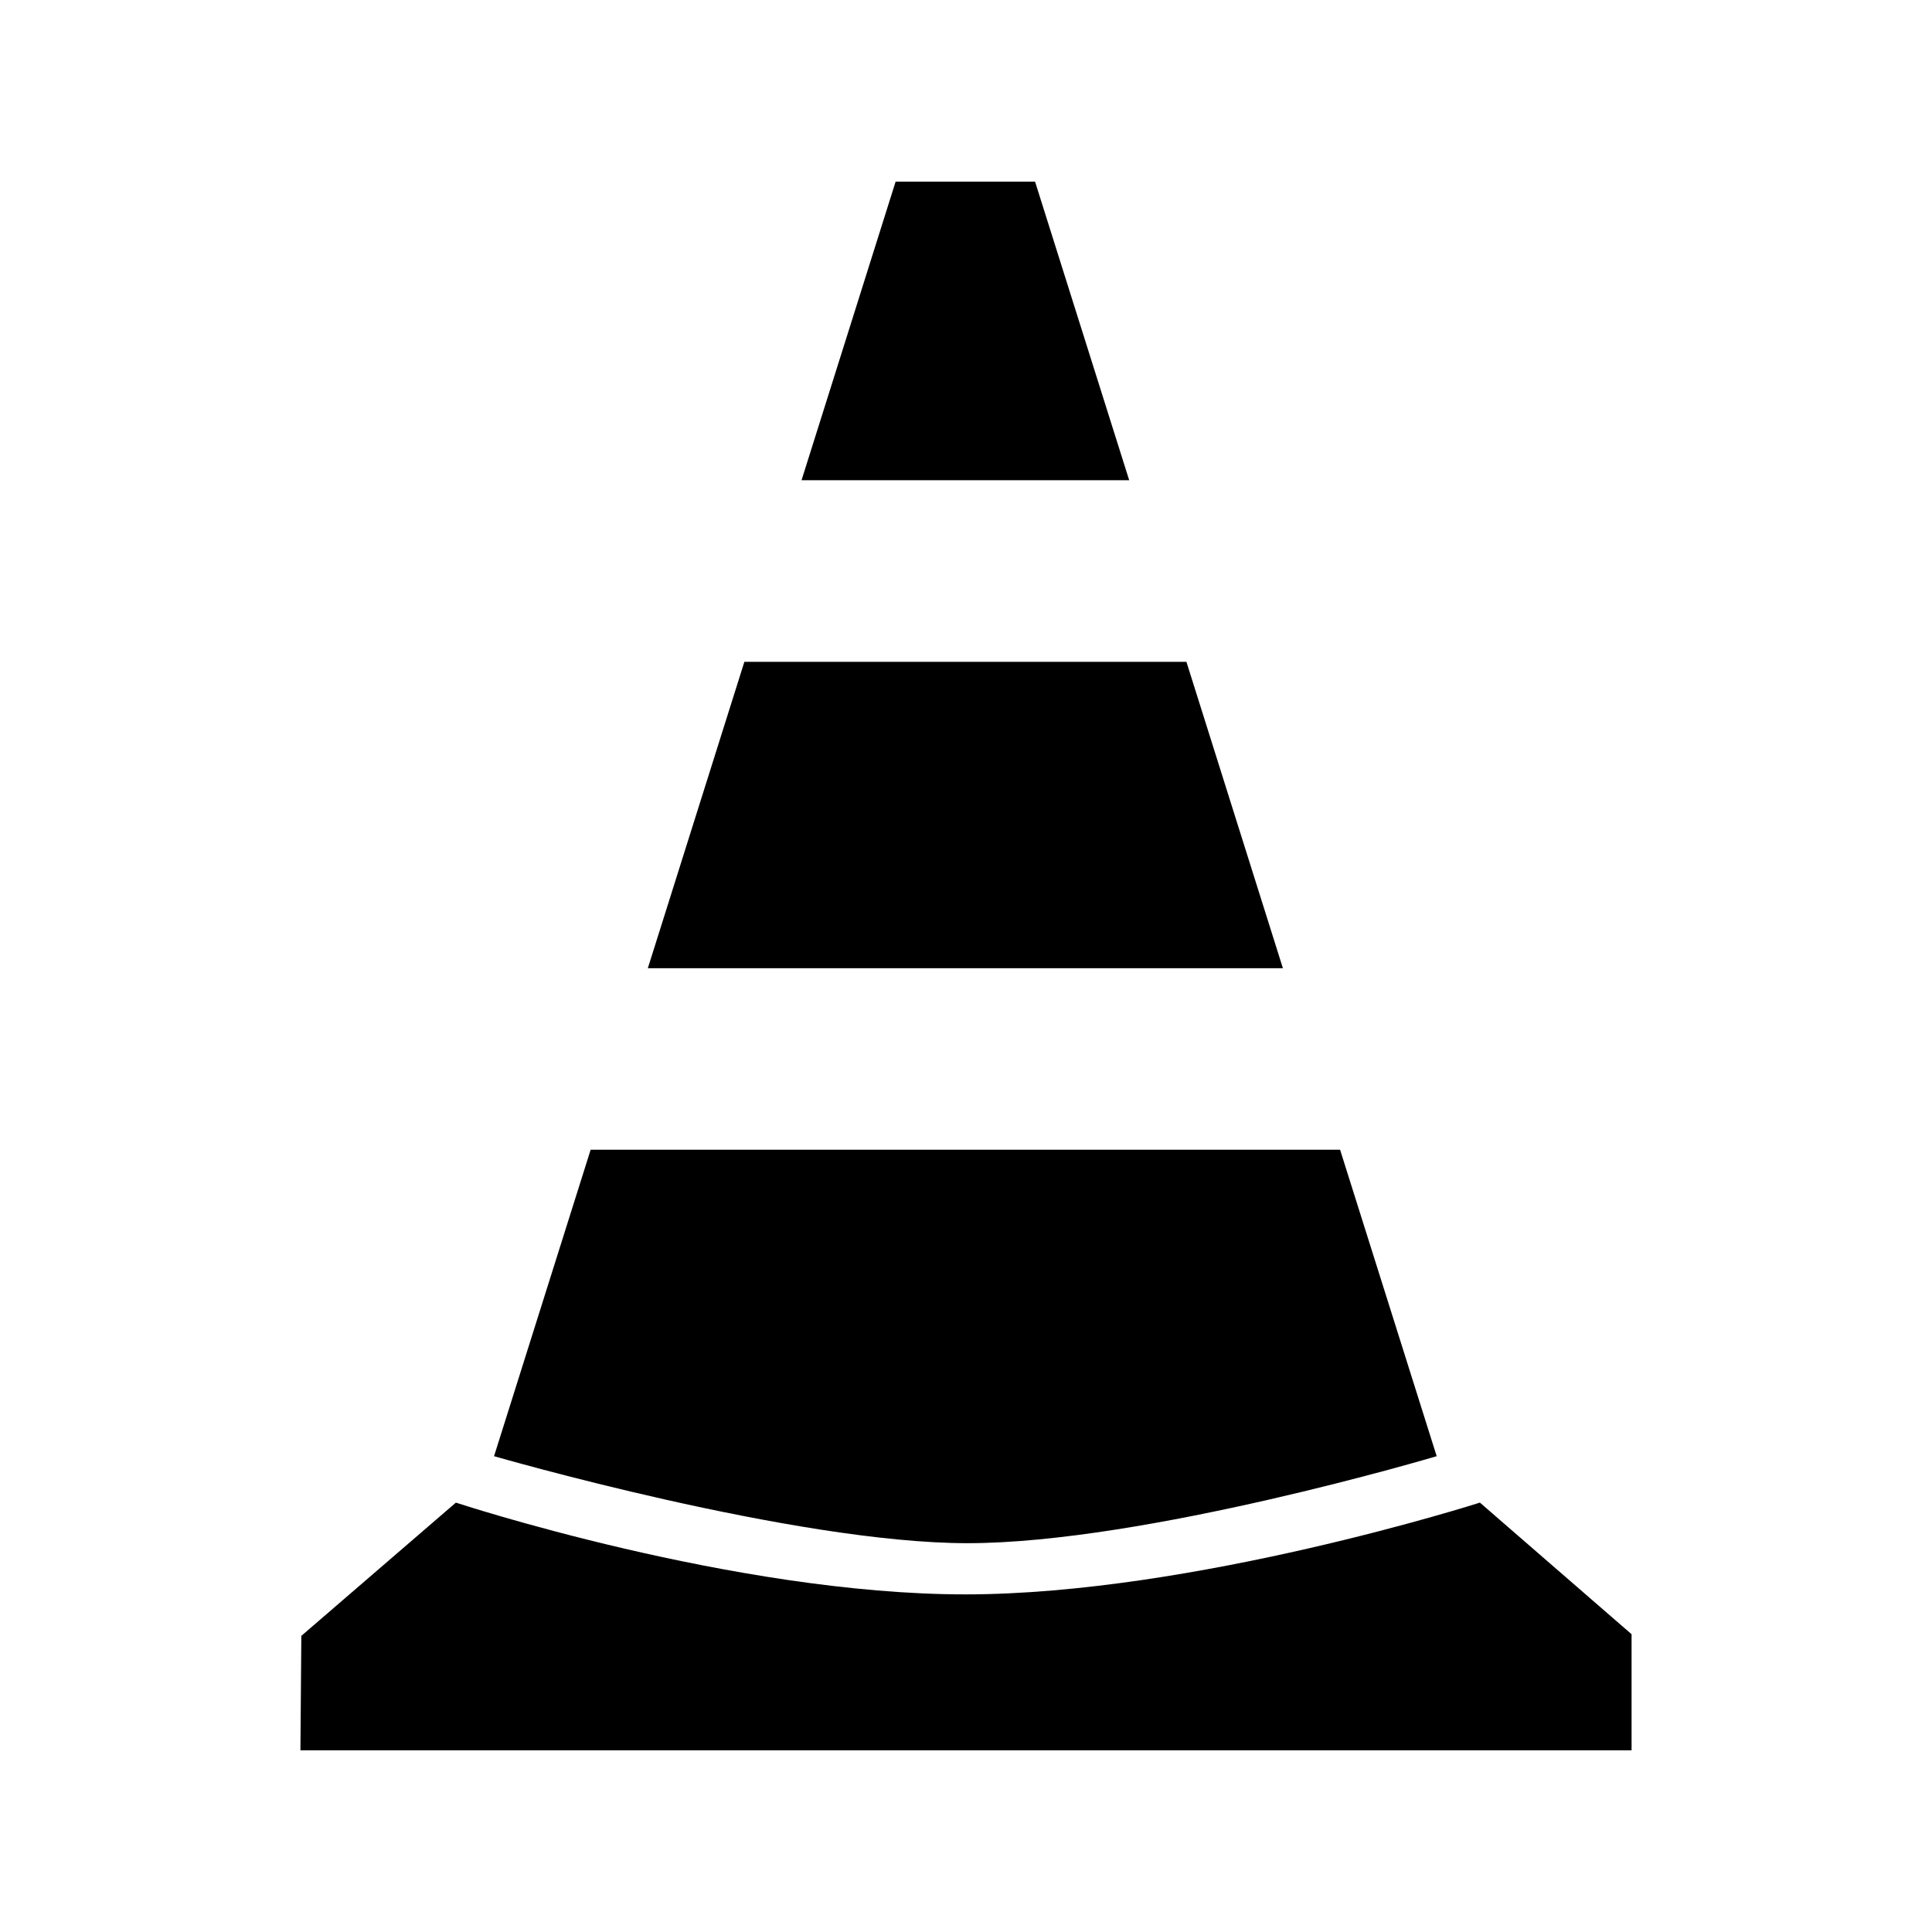
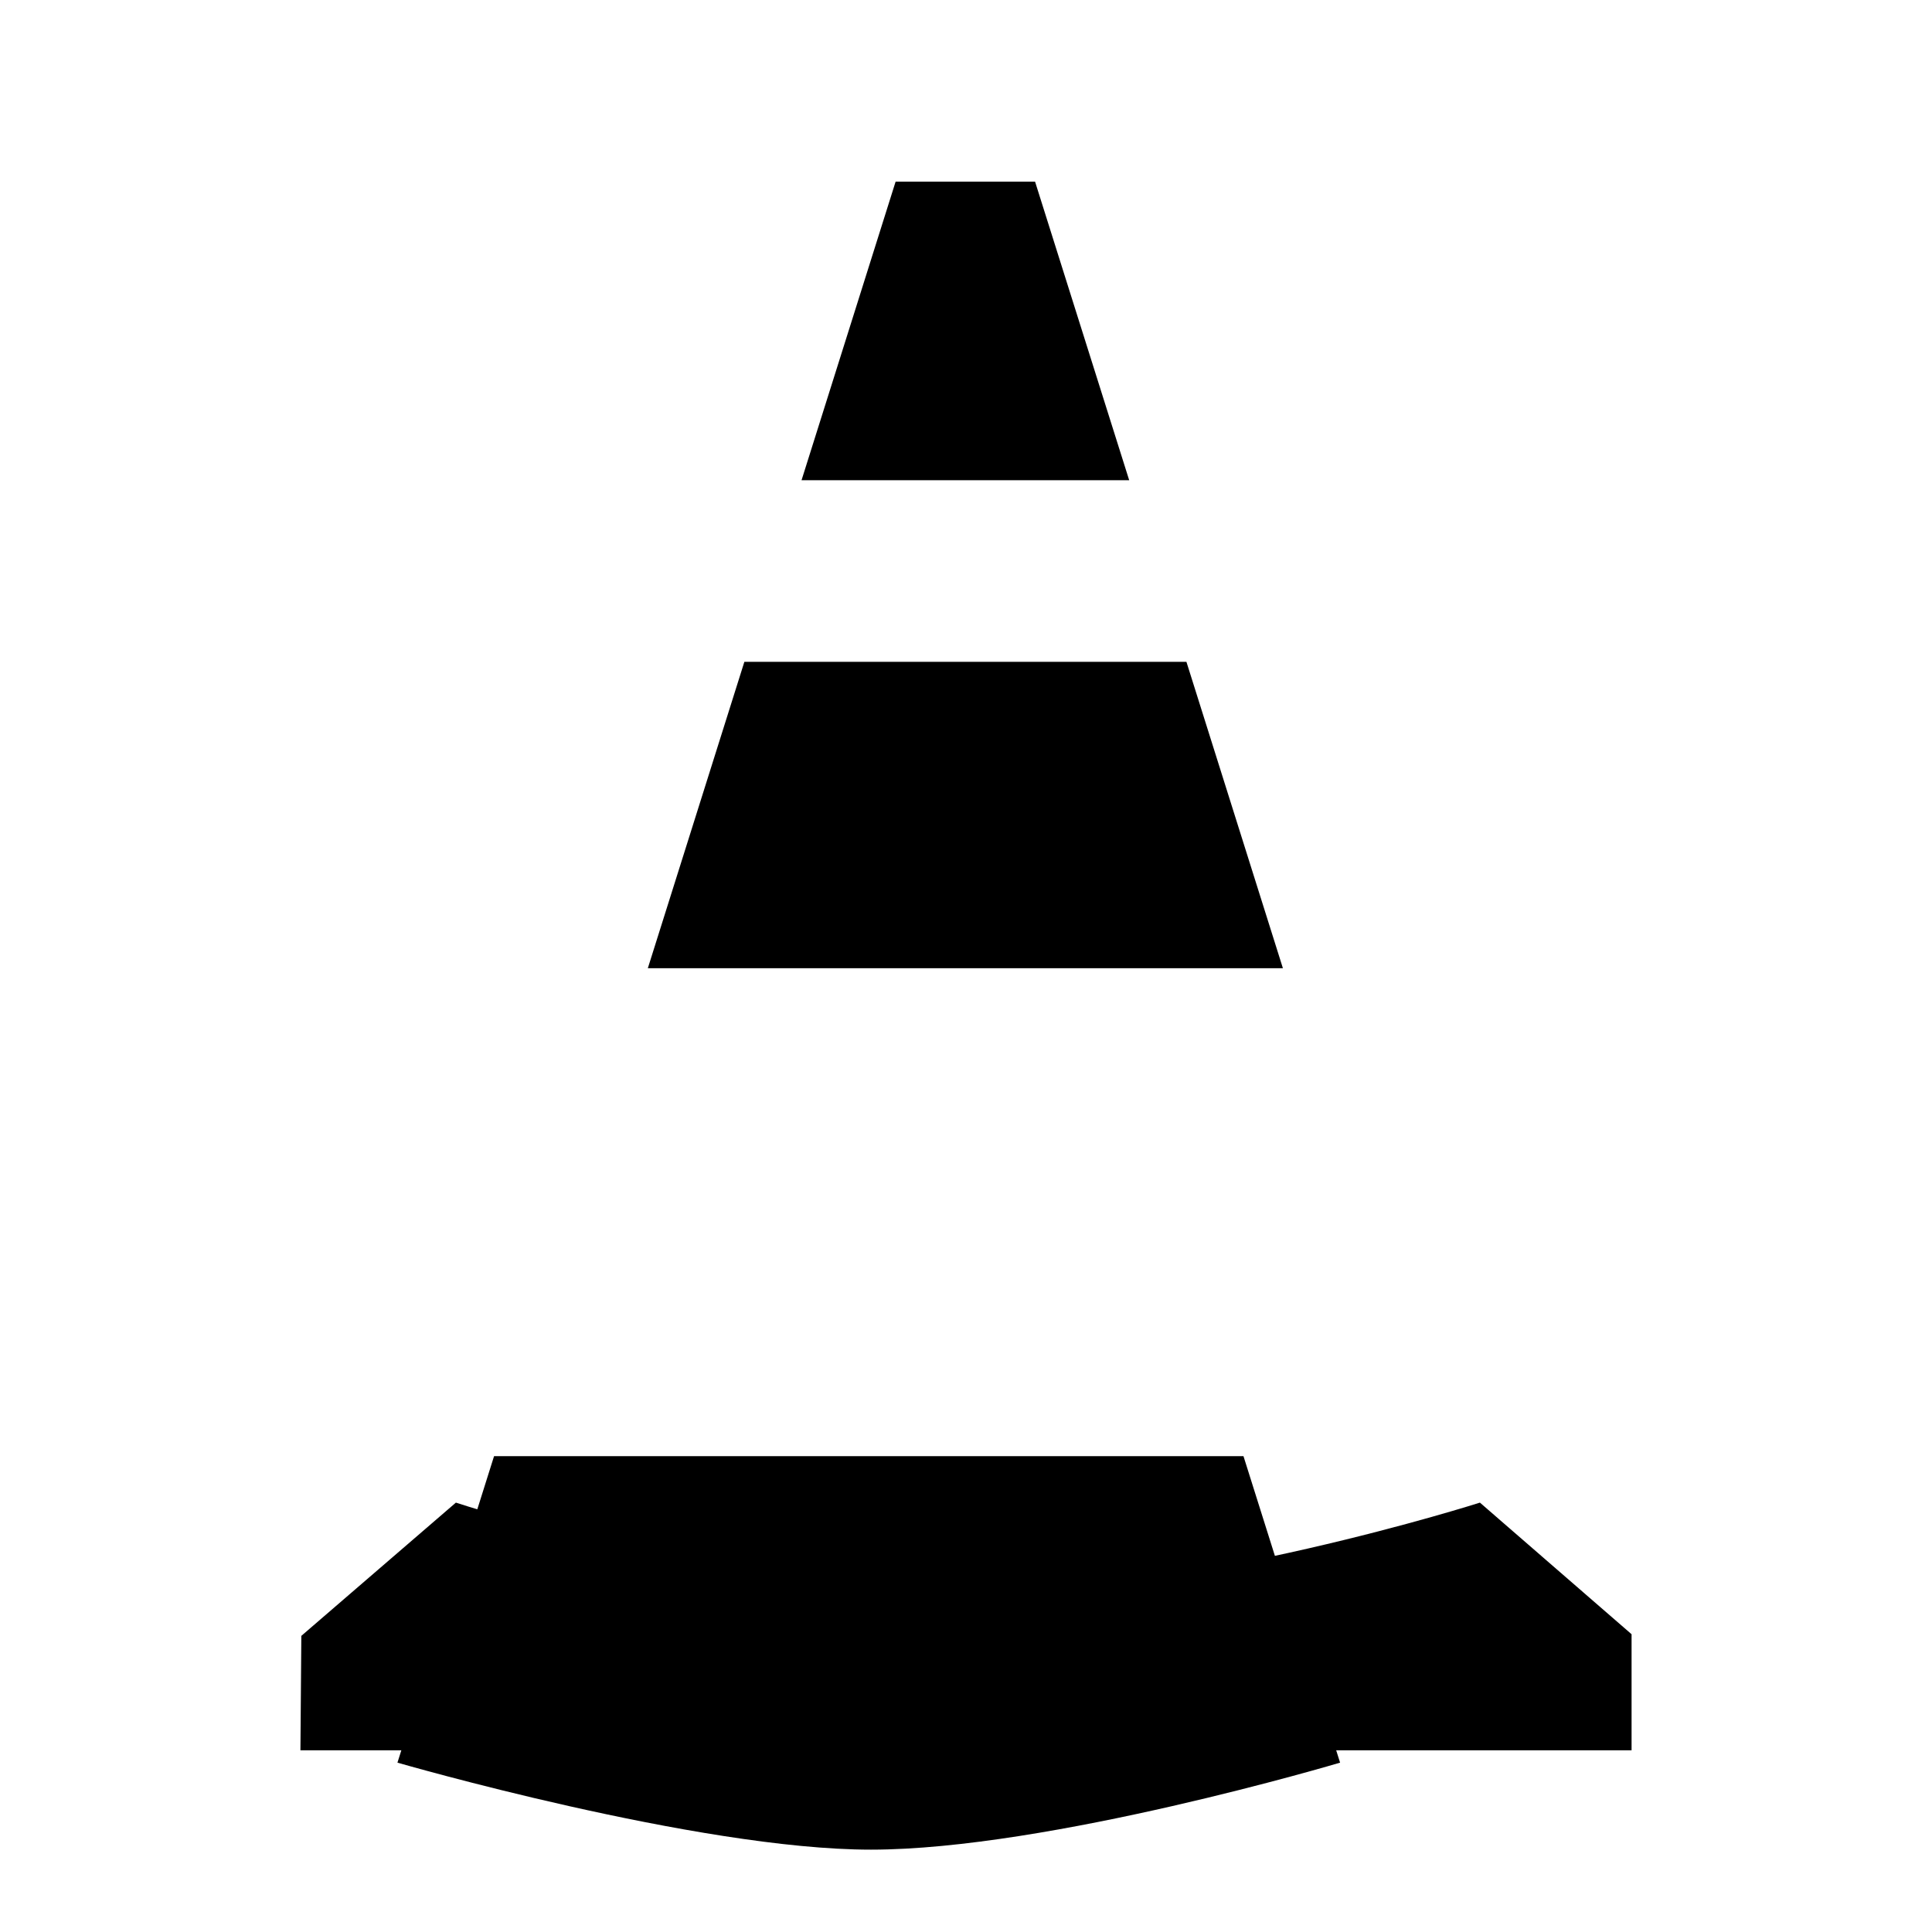
<svg xmlns="http://www.w3.org/2000/svg" fill="#000000" width="800px" height="800px" viewBox="0 0 32 32" version="1.1">
  <title>cone</title>
-   <path d="M27.023 28.99h-22.047l0.015-1.895 2.56-2.207c0 0 4.609 1.52 8.438 1.52 3.773 0 8.523-1.52 8.523-1.52l2.512 2.18v1.922zM8.183 24.119l1.6-5.076h12.413l1.6 5.076c0 0-4.834 1.441-7.77 1.441-2.865 0.001-7.843-1.441-7.843-1.441zM10.73 16.037l1.599-5.075h7.322l1.598 5.075h-10.519zM14.834 3.009h2.31l1.559 4.945h-5.427l1.558-4.945z" />
+   <path d="M27.023 28.99h-22.047l0.015-1.895 2.56-2.207c0 0 4.609 1.52 8.438 1.52 3.773 0 8.523-1.52 8.523-1.52l2.512 2.18v1.922zM8.183 24.119h12.413l1.6 5.076c0 0-4.834 1.441-7.77 1.441-2.865 0.001-7.843-1.441-7.843-1.441zM10.73 16.037l1.599-5.075h7.322l1.598 5.075h-10.519zM14.834 3.009h2.31l1.559 4.945h-5.427l1.558-4.945z" />
</svg>